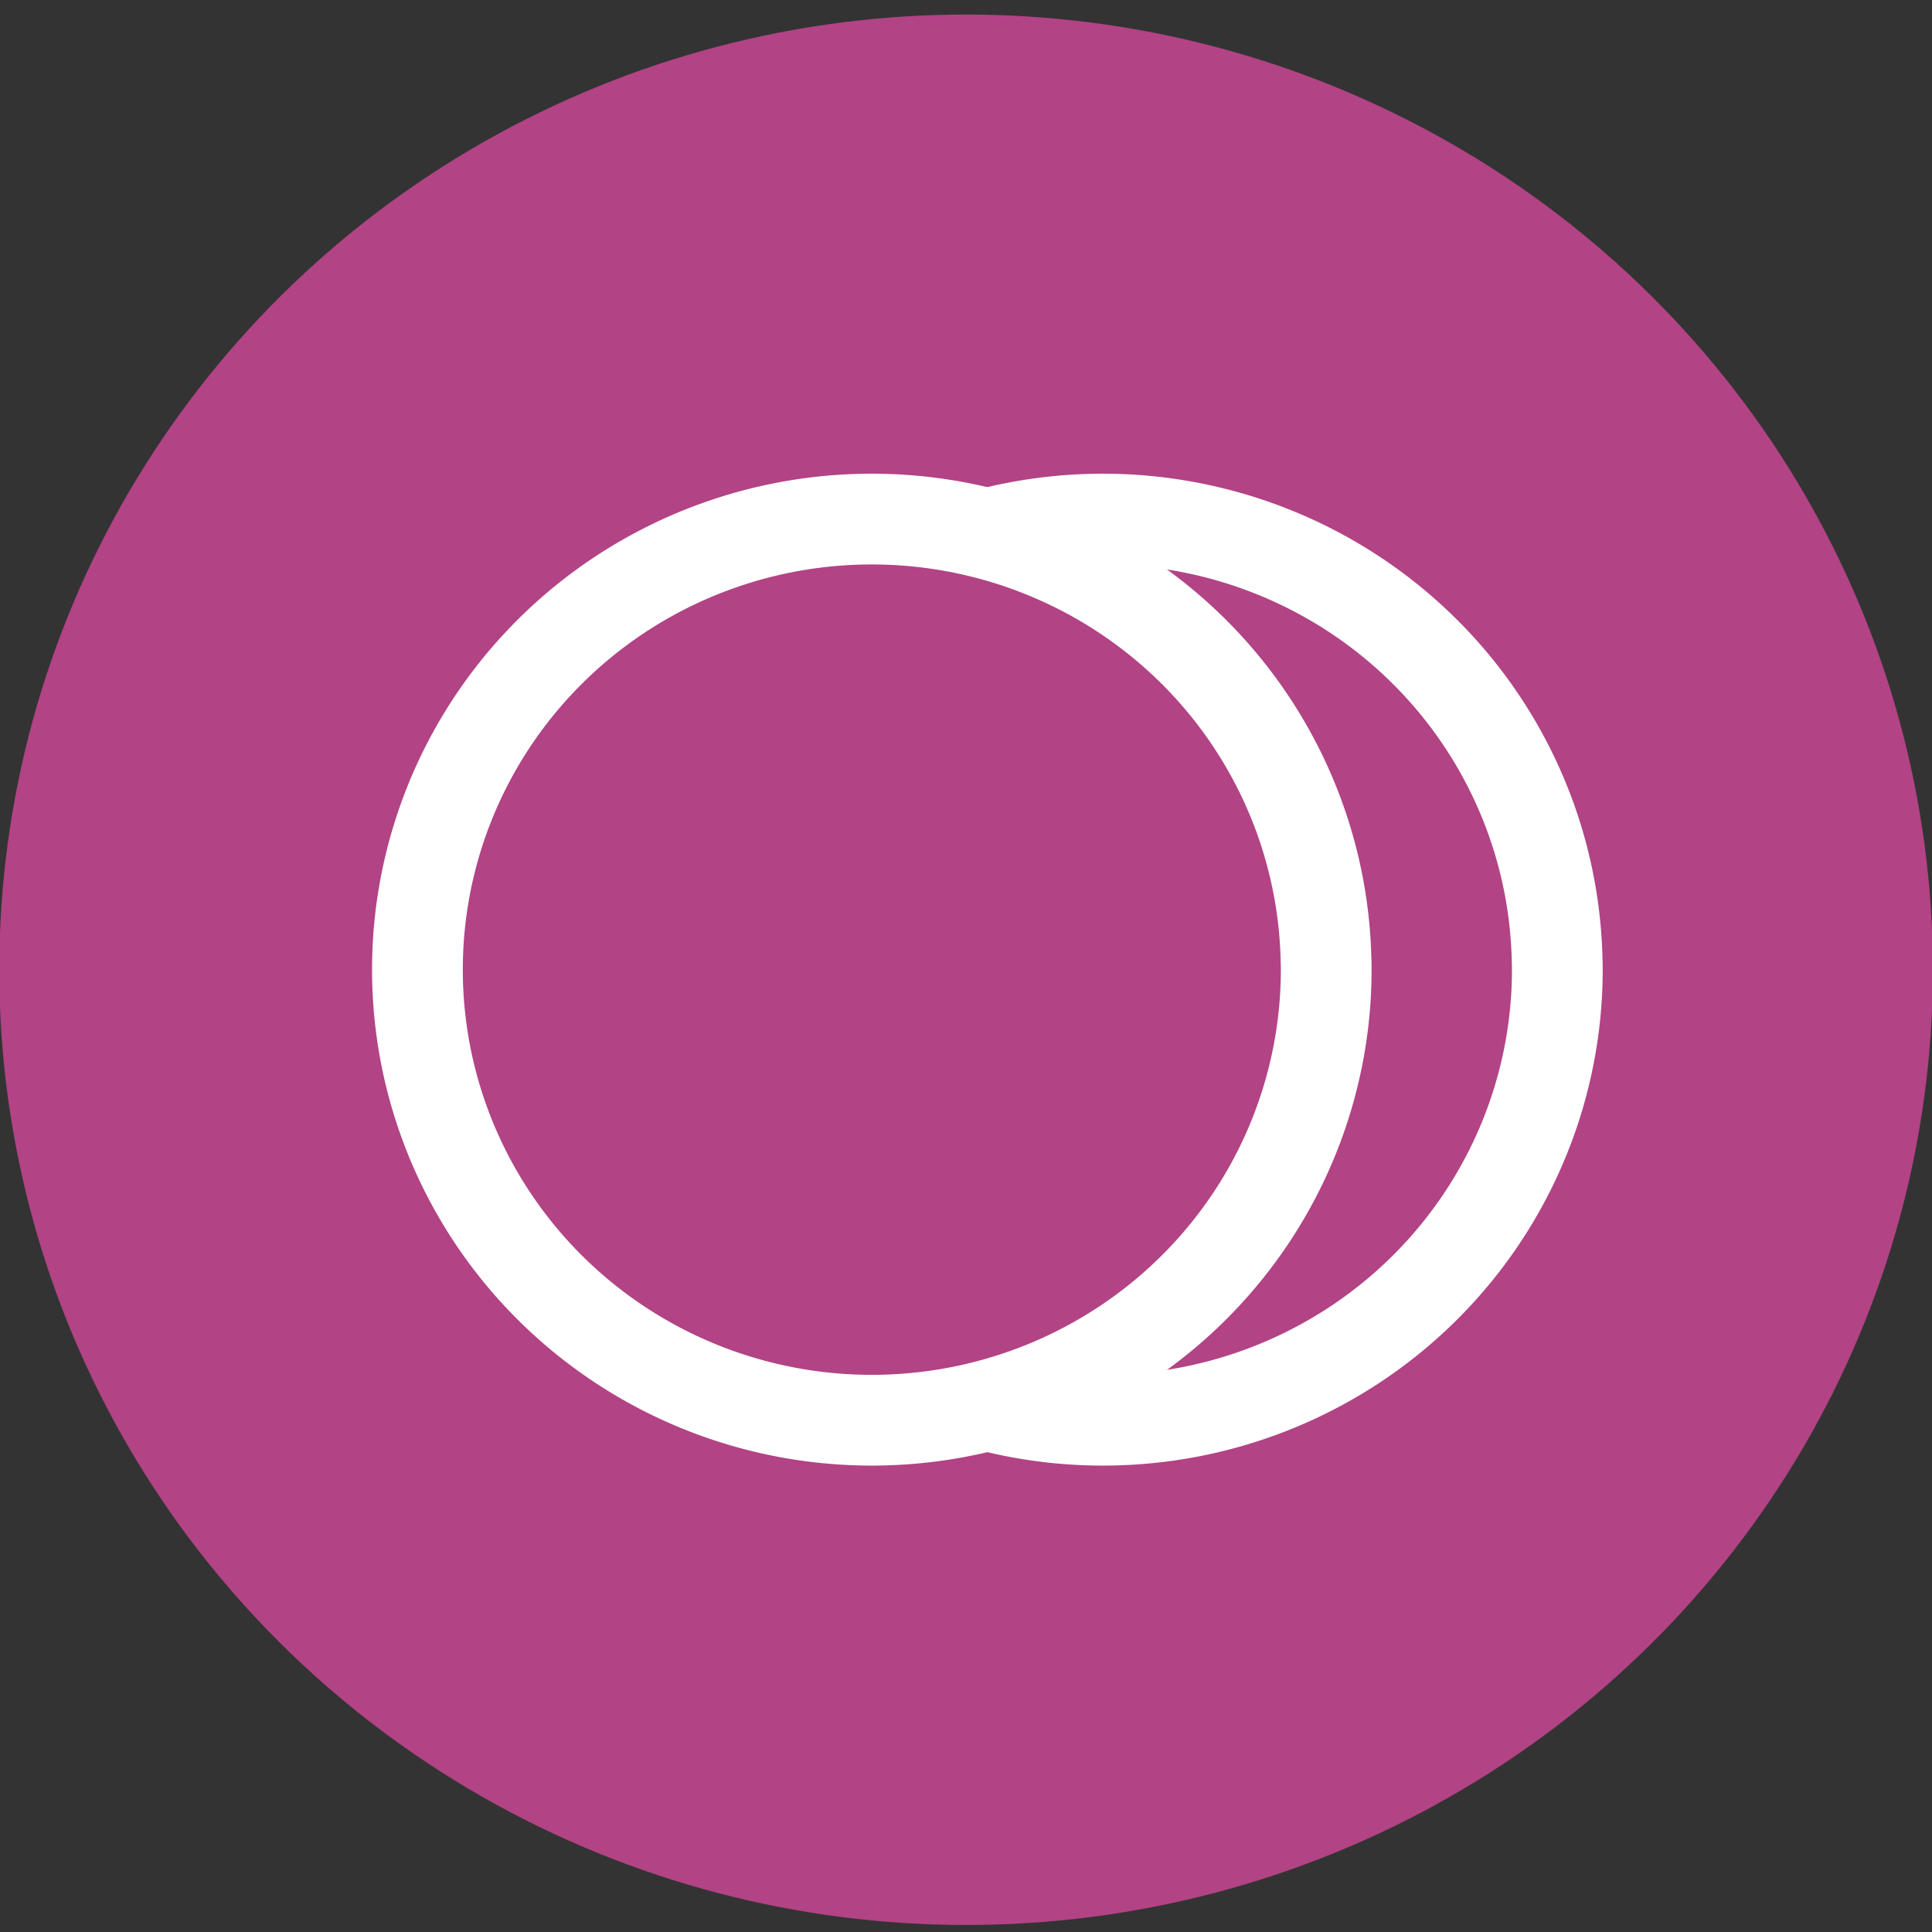
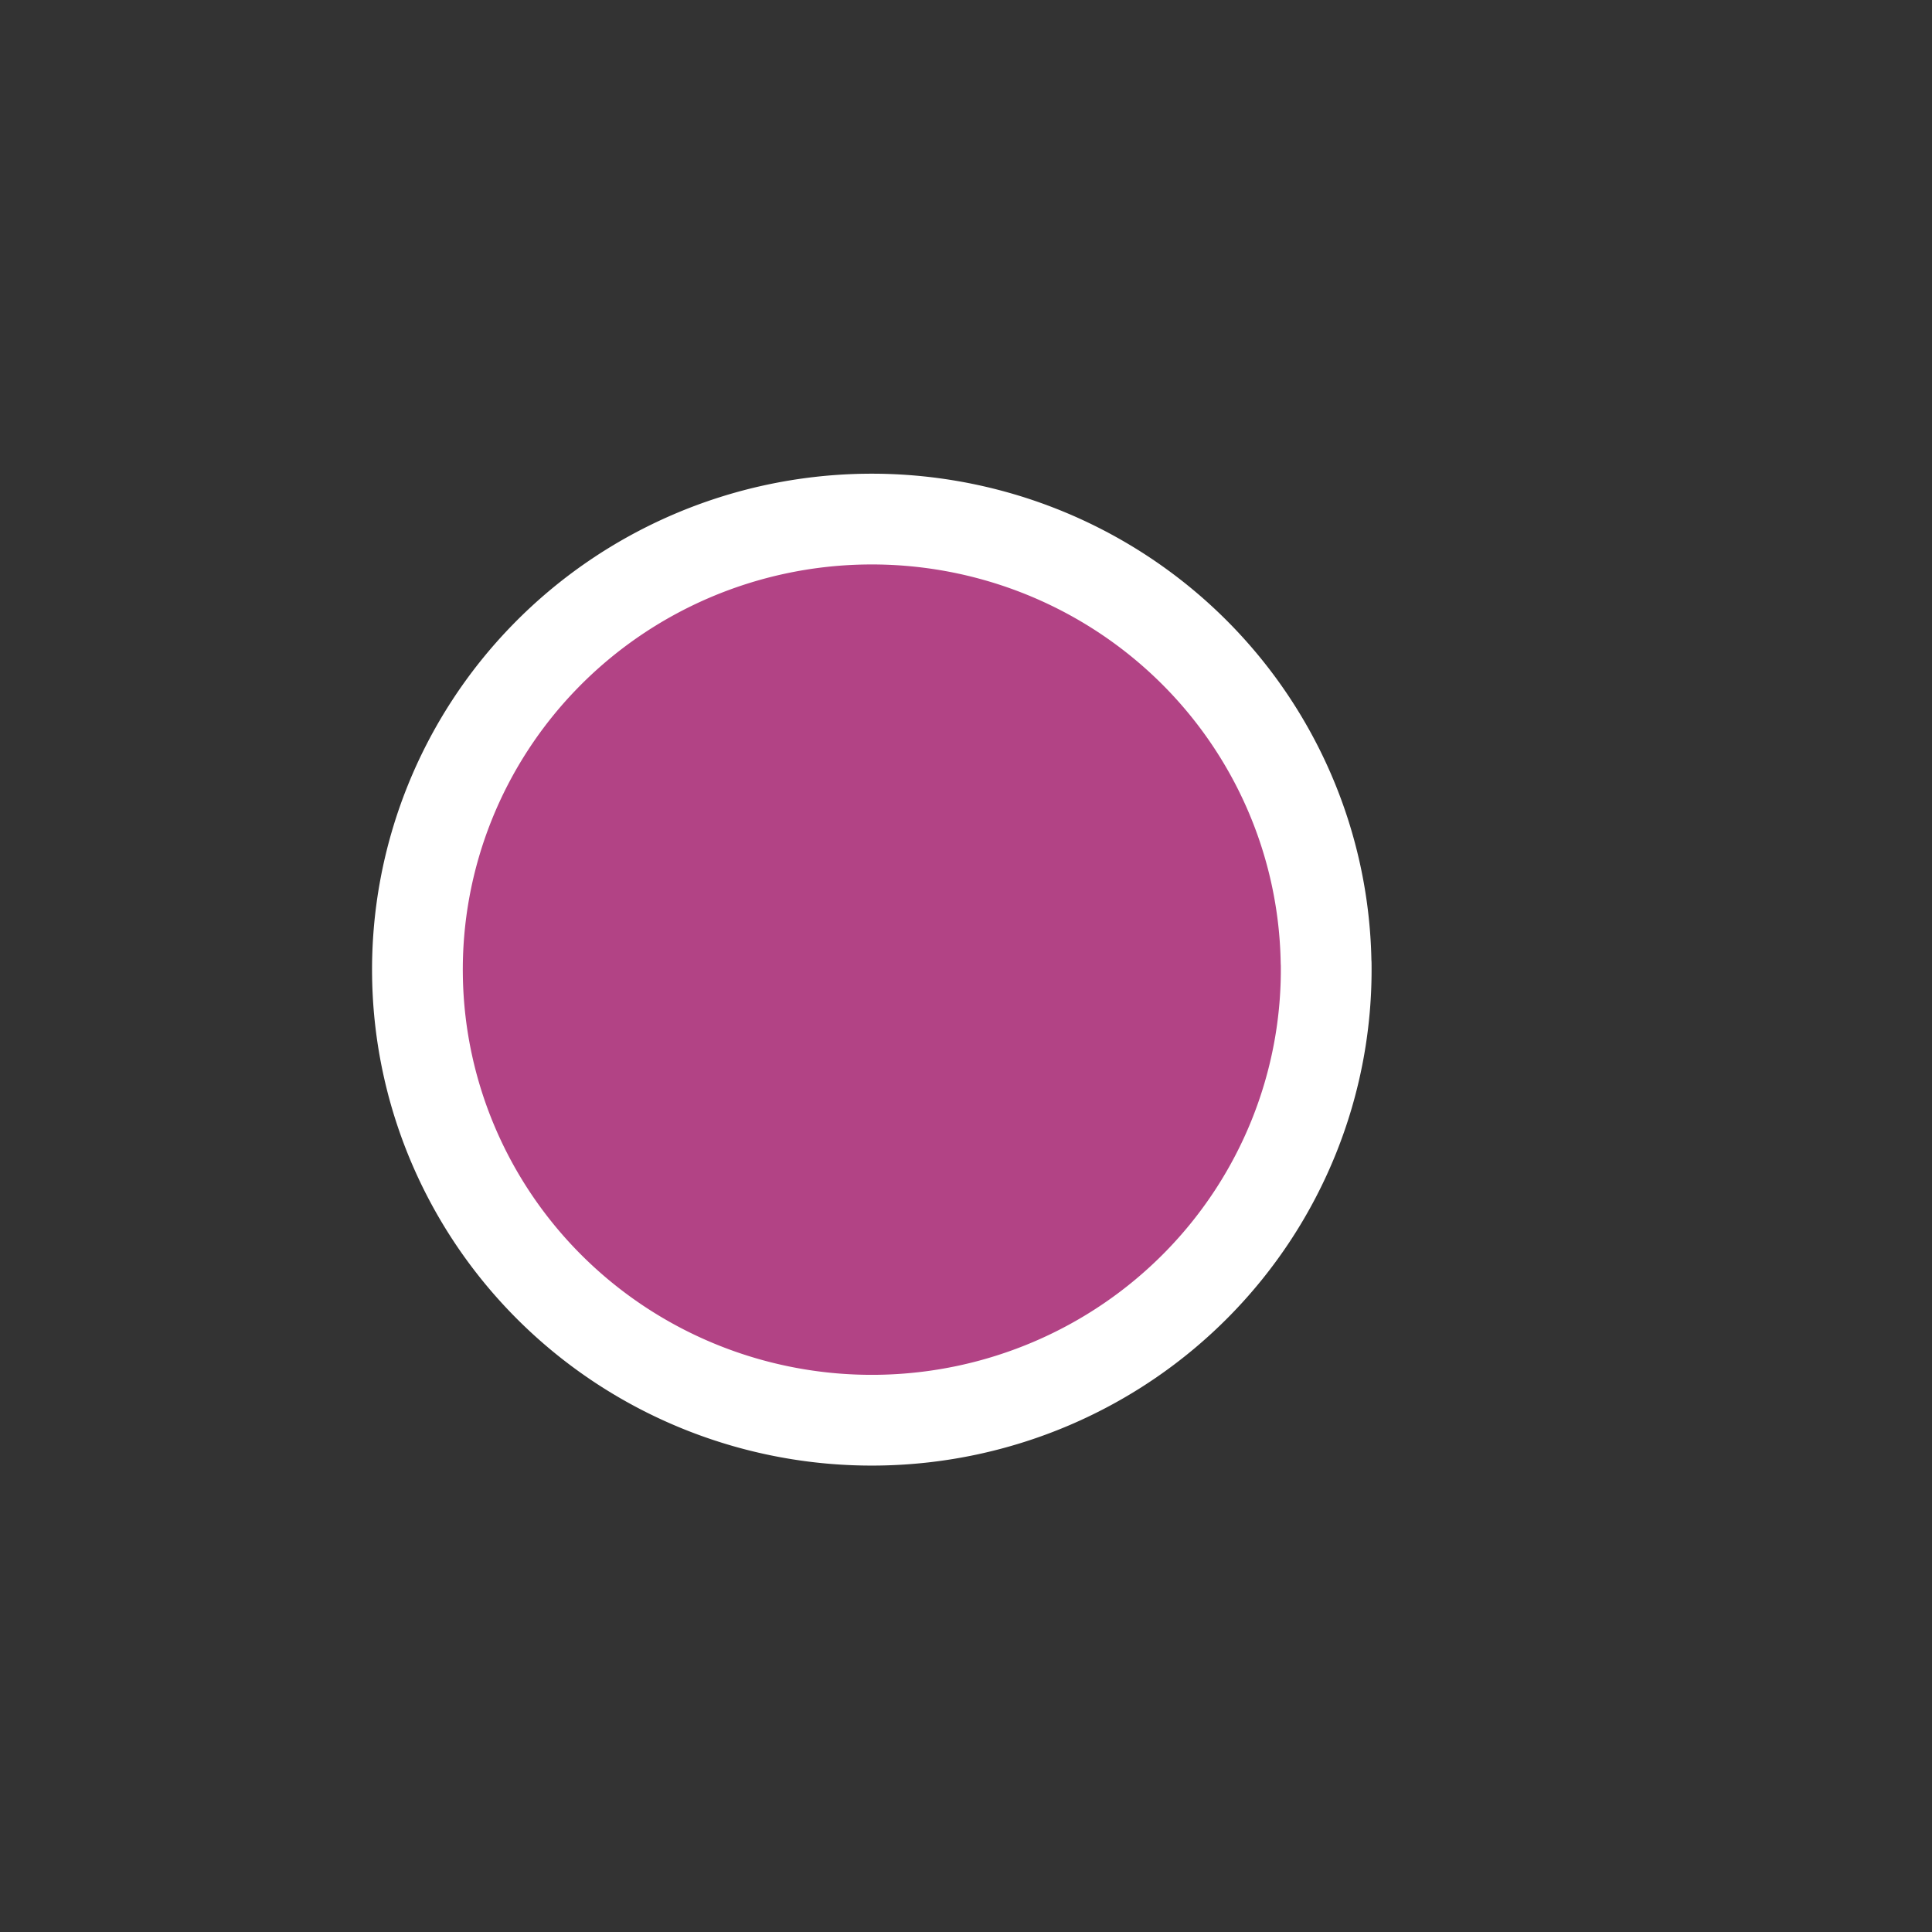
<svg xmlns="http://www.w3.org/2000/svg" xmlns:ns1="http://www.inkscape.org/namespaces/inkscape" xmlns:ns2="http://sodipodi.sourceforge.net/DTD/sodipodi-0.dtd" width="63" height="63" viewBox="0 0 16.669 16.669" version="1.1" id="svg8" ns1:version="0.92.3 (2405546, 2018-03-11)" ns2:docname="icon-grey-acad-on.svg">
  <rect x="0" y="0" width="16.669" height="16.669" fill="#333333" stroke="none" />
  <defs id="defs2" />
  <ns2:namedview id="base" pagecolor="#ffffff" bordercolor="#666666" borderopacity="1.0" ns1:pageopacity="0.0" ns1:pageshadow="2" ns1:zoom="7.9195959" ns1:cx="24.964051" ns1:cy="22.432776" ns1:document-units="mm" ns1:current-layer="layer1" showgrid="false" ns1:window-width="1920" ns1:window-height="1017" ns1:window-x="1272" ns1:window-y="-8" ns1:window-maximized="1" units="px" ns1:snap-to-guides="false" ns1:snap-grids="false" />
  <g ns1:label="Layer 1" ns1:groupmode="layer" id="layer1" transform="translate(0,-280.331)">
-     <ellipse style="fill:#b24385;fill-opacity:1;stroke:#b24385;stroke-width:0.265;stroke-linecap:butt;stroke-linejoin:round;stroke-miterlimit:1.333;stroke-dasharray:none;stroke-opacity:1;paint-order:markers fill stroke" id="path1407" cx="8.335" cy="288.698" rx="8.209" ry="8.109" />
-     <path style="fill:#c27ba0;fill-opacity:0;stroke:#ffffff;stroke-width:0.783;stroke-linecap:round;stroke-linejoin:round;stroke-miterlimit:9.2;stroke-dasharray:none;stroke-dashoffset:0;stroke-opacity:1" id="path5679-6" ns2:type="arc" ns2:cx="9.5162745" ns2:cy="288.69803" ns2:rx="3.9203193" ns2:ry="3.8872464" ns2:start="6.269659" ns2:end="6.2663778" ns2:open="true" d="m 13.436,288.645 a 3.92,3.887 0 0 1 -3.864,3.939 3.92,3.887 0 0 1 -3.976,-3.828 3.92,3.887 0 0 1 3.857,-3.946 3.92,3.887 0 0 1 3.982,3.821" />
    <path style="fill:#b24385;fill-opacity:1;stroke:#ffffff;stroke-width:0.783;stroke-linecap:round;stroke-linejoin:round;stroke-miterlimit:9.2;stroke-dasharray:none;stroke-dashoffset:0;stroke-opacity:1" id="path5679" ns2:type="arc" ns2:cx="7.5221596" ns2:cy="288.69803" ns2:rx="3.9203193" ns2:ry="3.8872464" ns2:start="6.269659" ns2:end="6.2663778" ns2:open="true" d="m 11.442,288.645 a 3.92,3.887 0 0 1 -3.864,3.939 3.92,3.887 0 0 1 -3.976,-3.828 3.92,3.887 0 0 1 3.857,-3.946 3.92,3.887 0 0 1 3.982,3.821" />
  </g>
</svg>